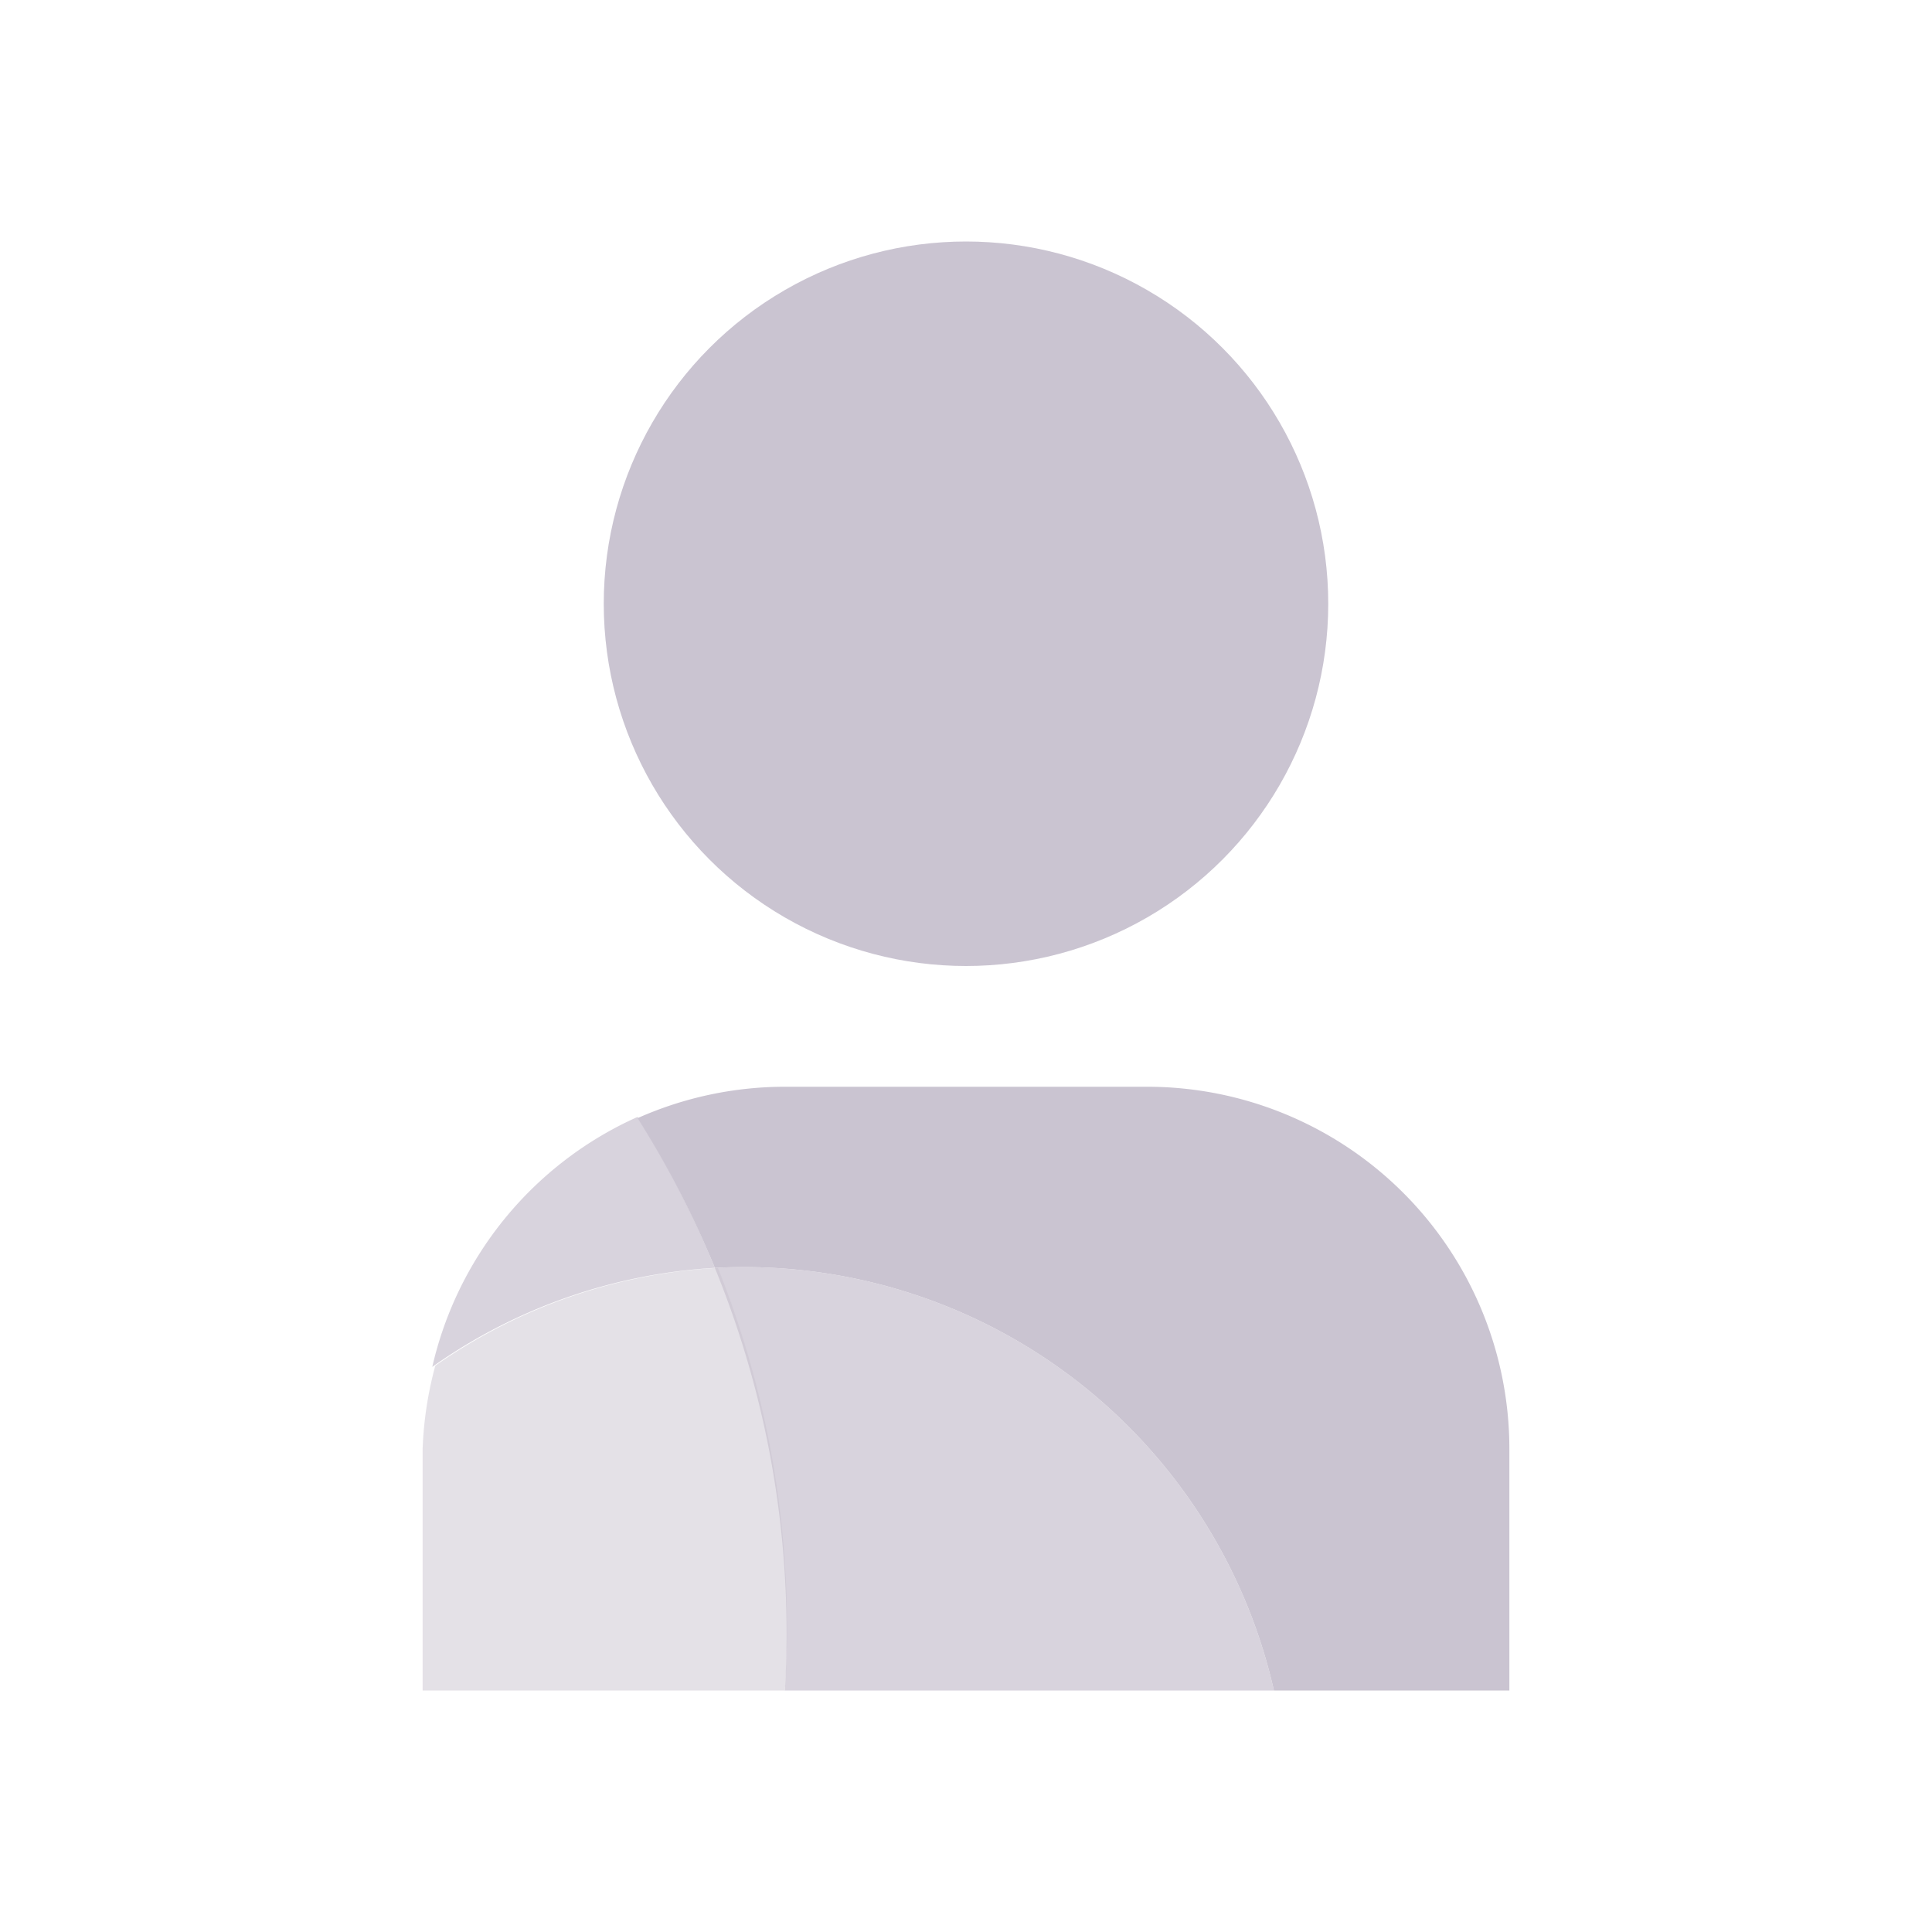
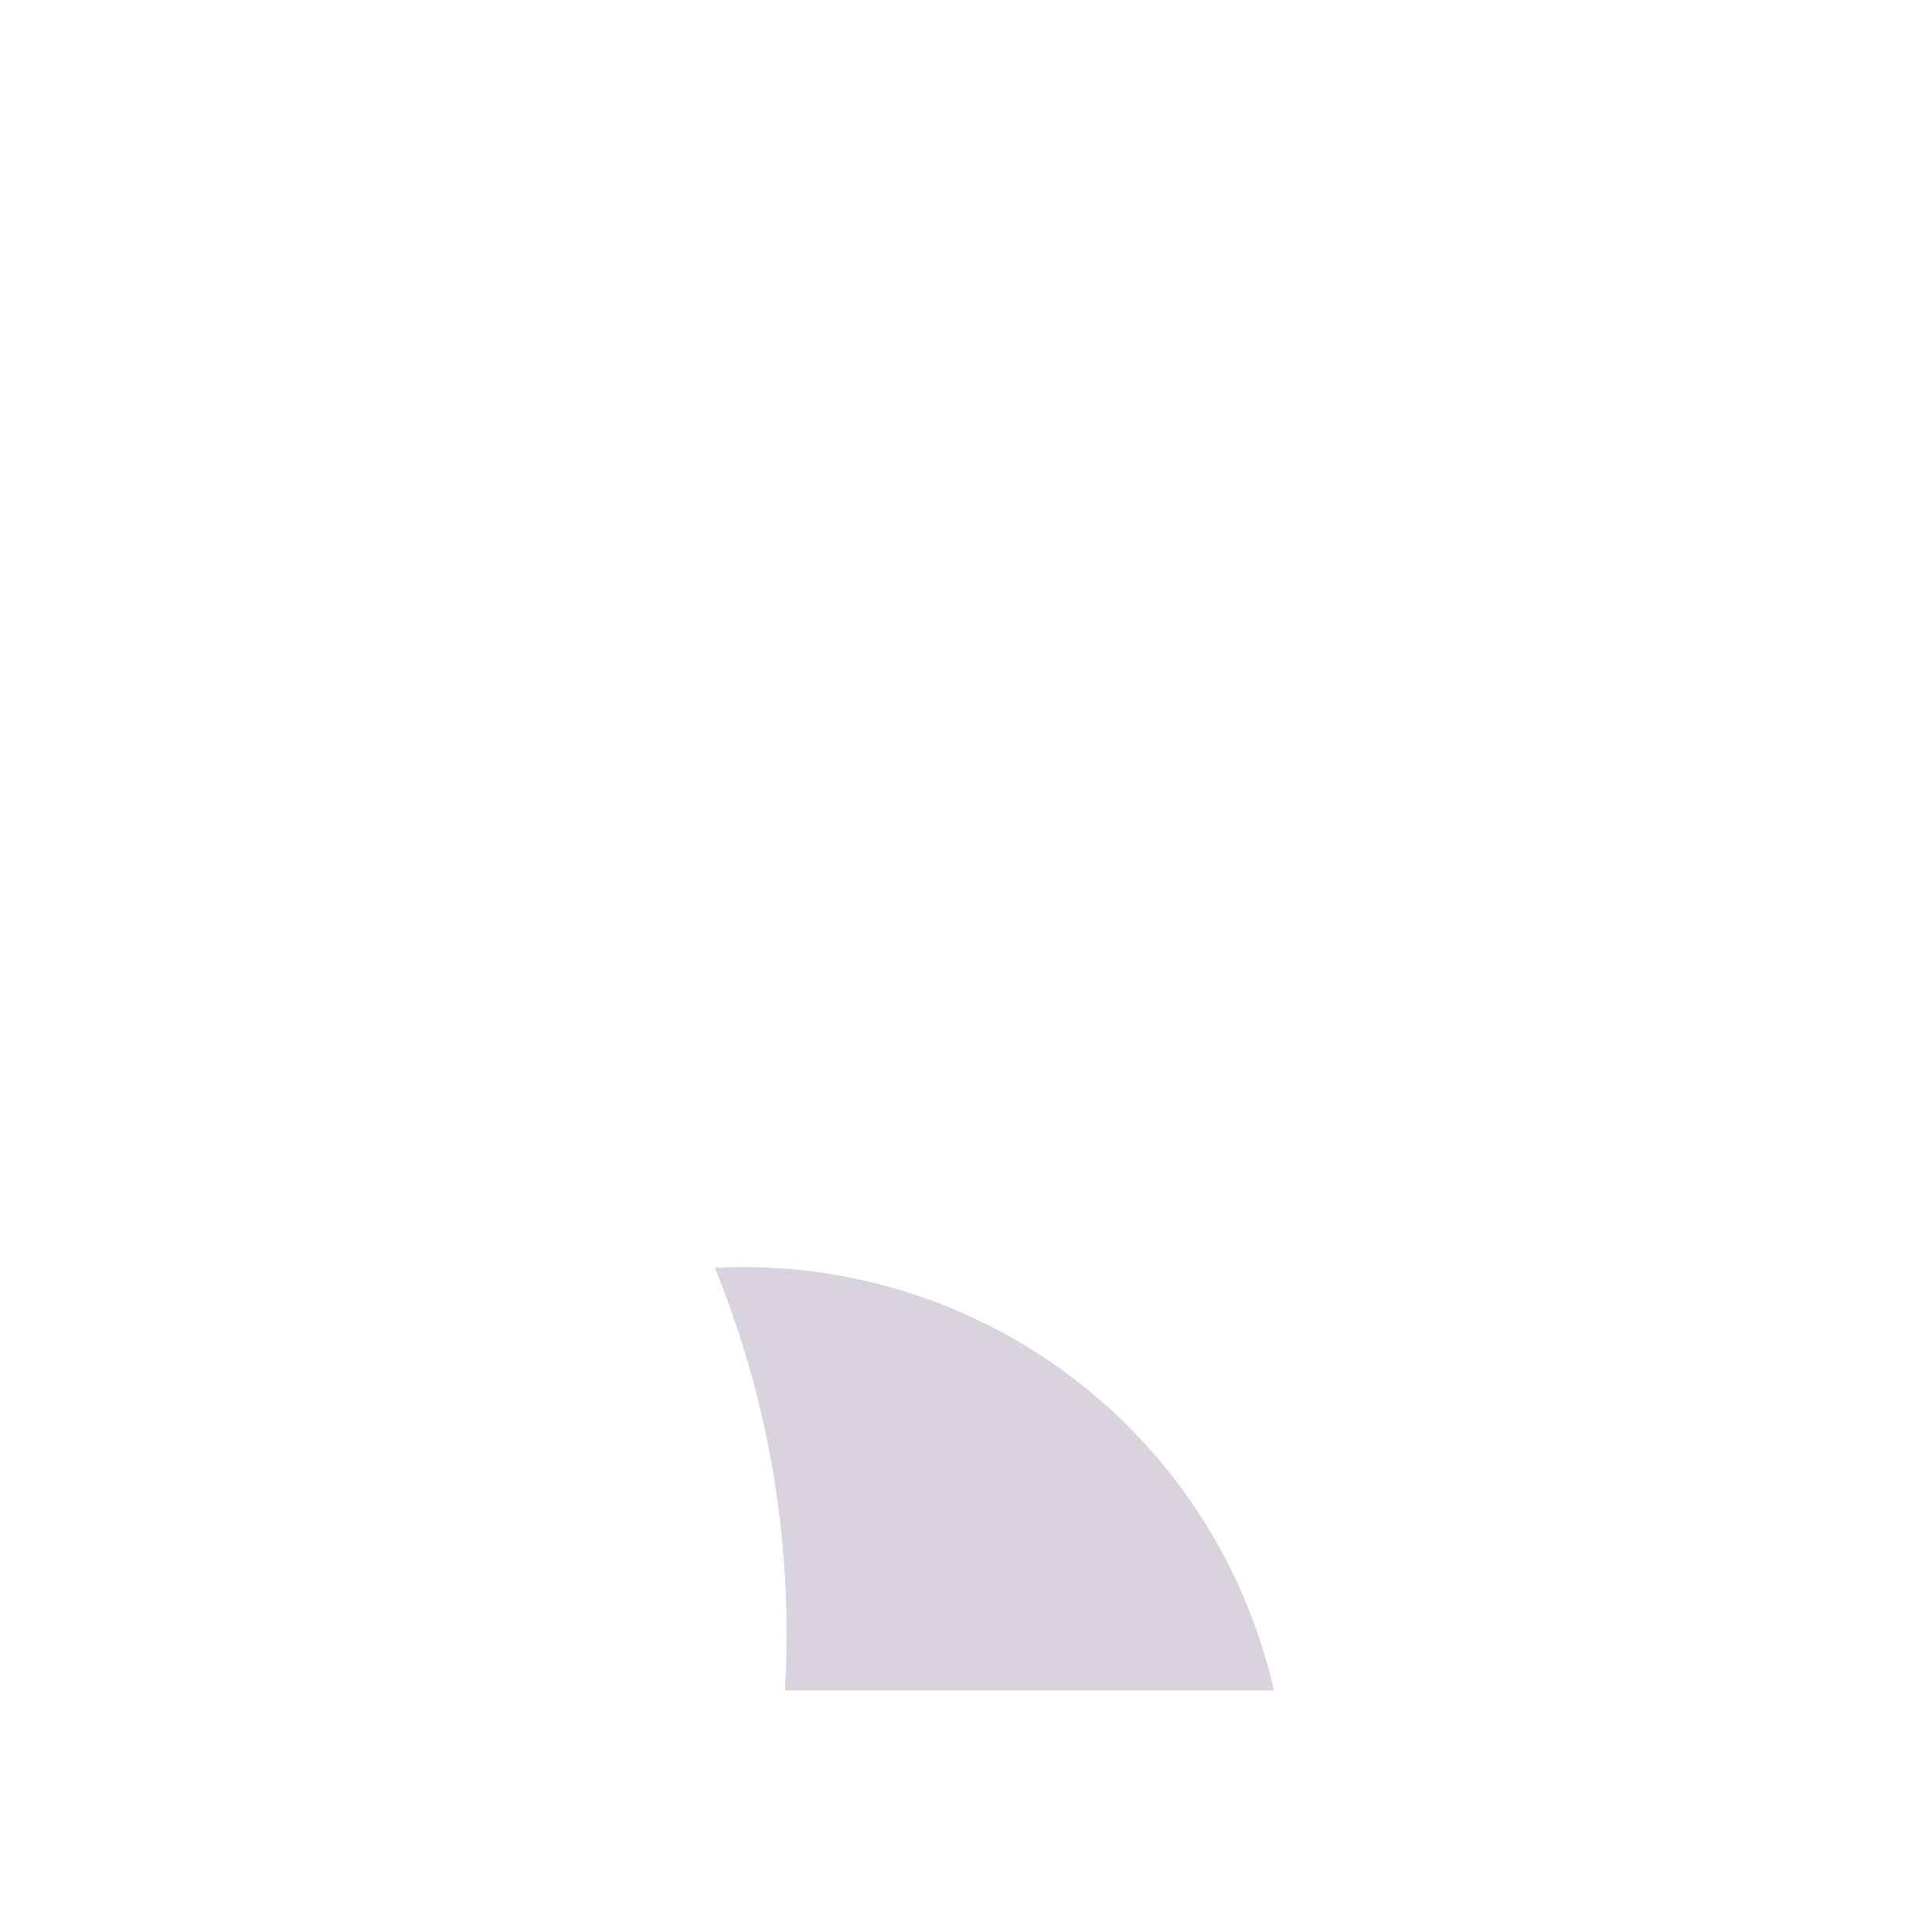
<svg xmlns="http://www.w3.org/2000/svg" viewBox="0 0 32 32">
-   <circle cx="16" cy="10" r="6" style="fill:#cac4d1" />
-   <path d="M25,24a6,6,0,0,0-6-6H13a6,6,0,0,0-2.44.52A16,16,0,0,1,11.84,21a9,9,0,0,1,9.26,7H25Z" style="fill:#cac4d1" />
-   <path d="M7.16,22.64A9,9,0,0,1,11.84,21a16,16,0,0,0-1.28-2.5A6,6,0,0,0,7.16,22.64Z" style="fill:#cac4d1;opacity:0.75" />
  <path d="M11.84,21A16,16,0,0,1,13,28H21.1a9,9,0,0,0-9.26-7Z" style="fill:#cac4d1;opacity:0.75" />
-   <path d="M7,24v4H13a16,16,0,0,0-1.11-7,9,9,0,0,0-4.68,1.62A6.1,6.1,0,0,0,7,24Z" style="fill:#cac4d1;opacity:0.5" />
</svg>